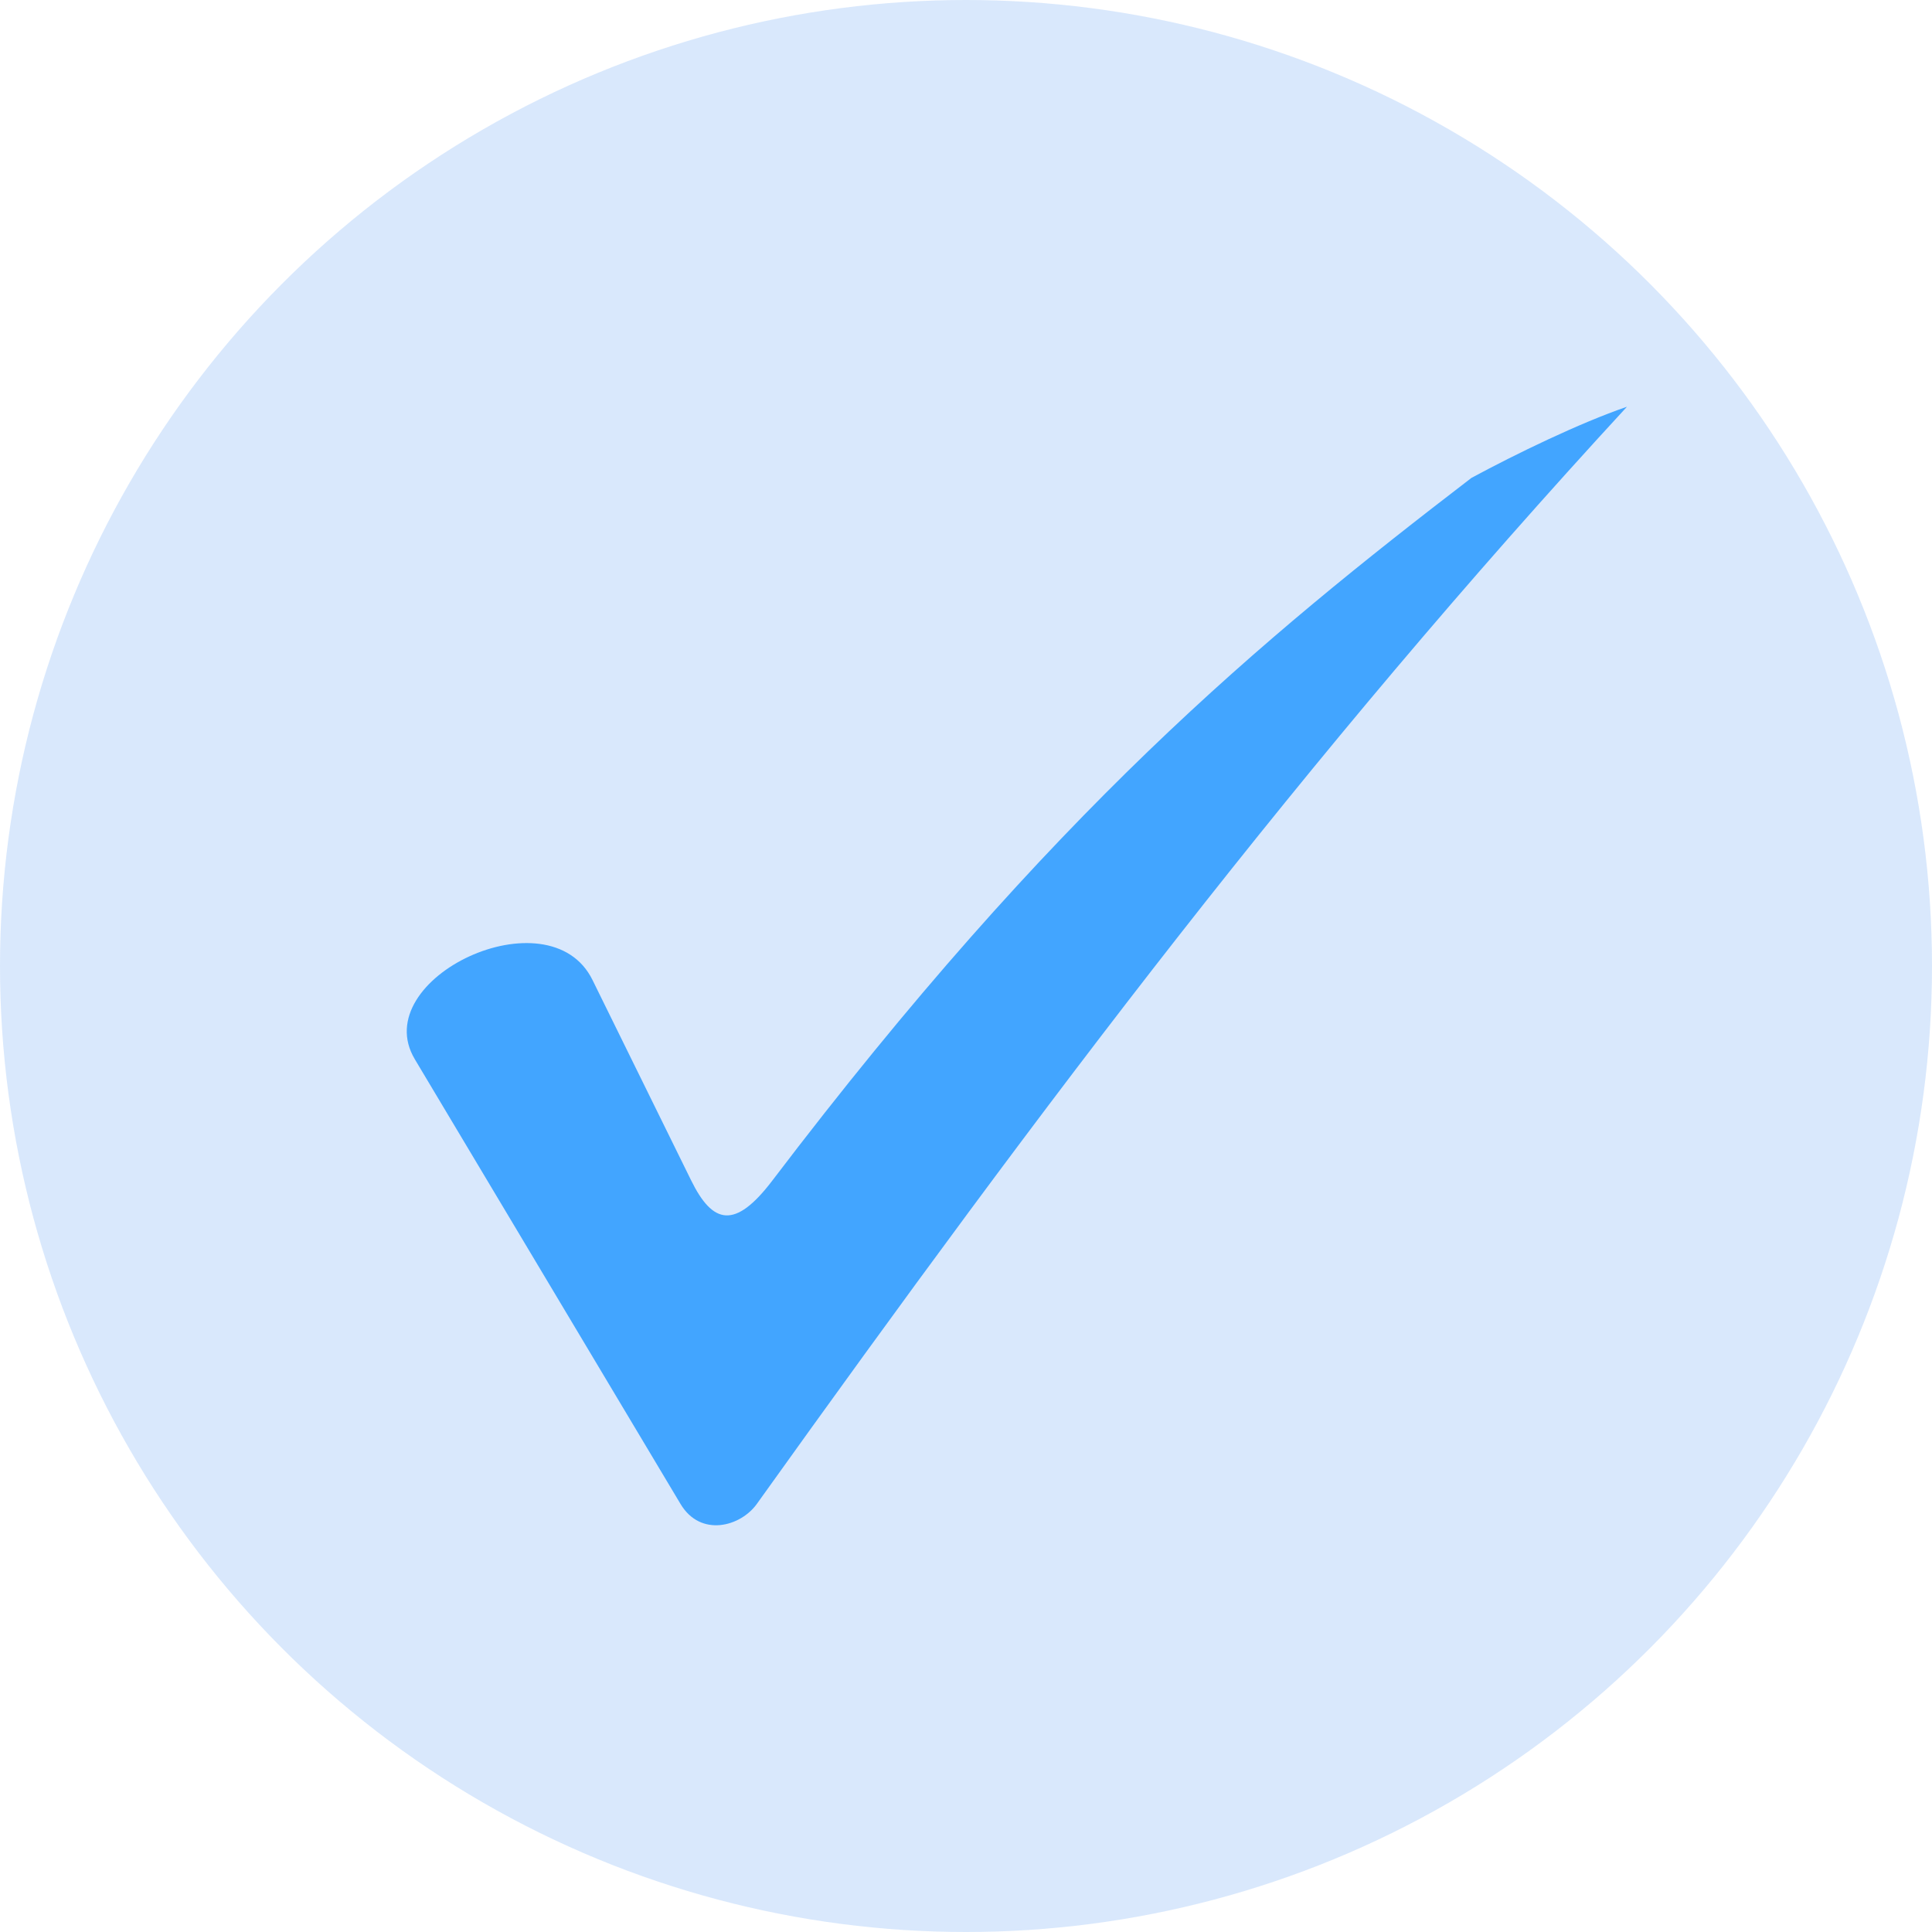
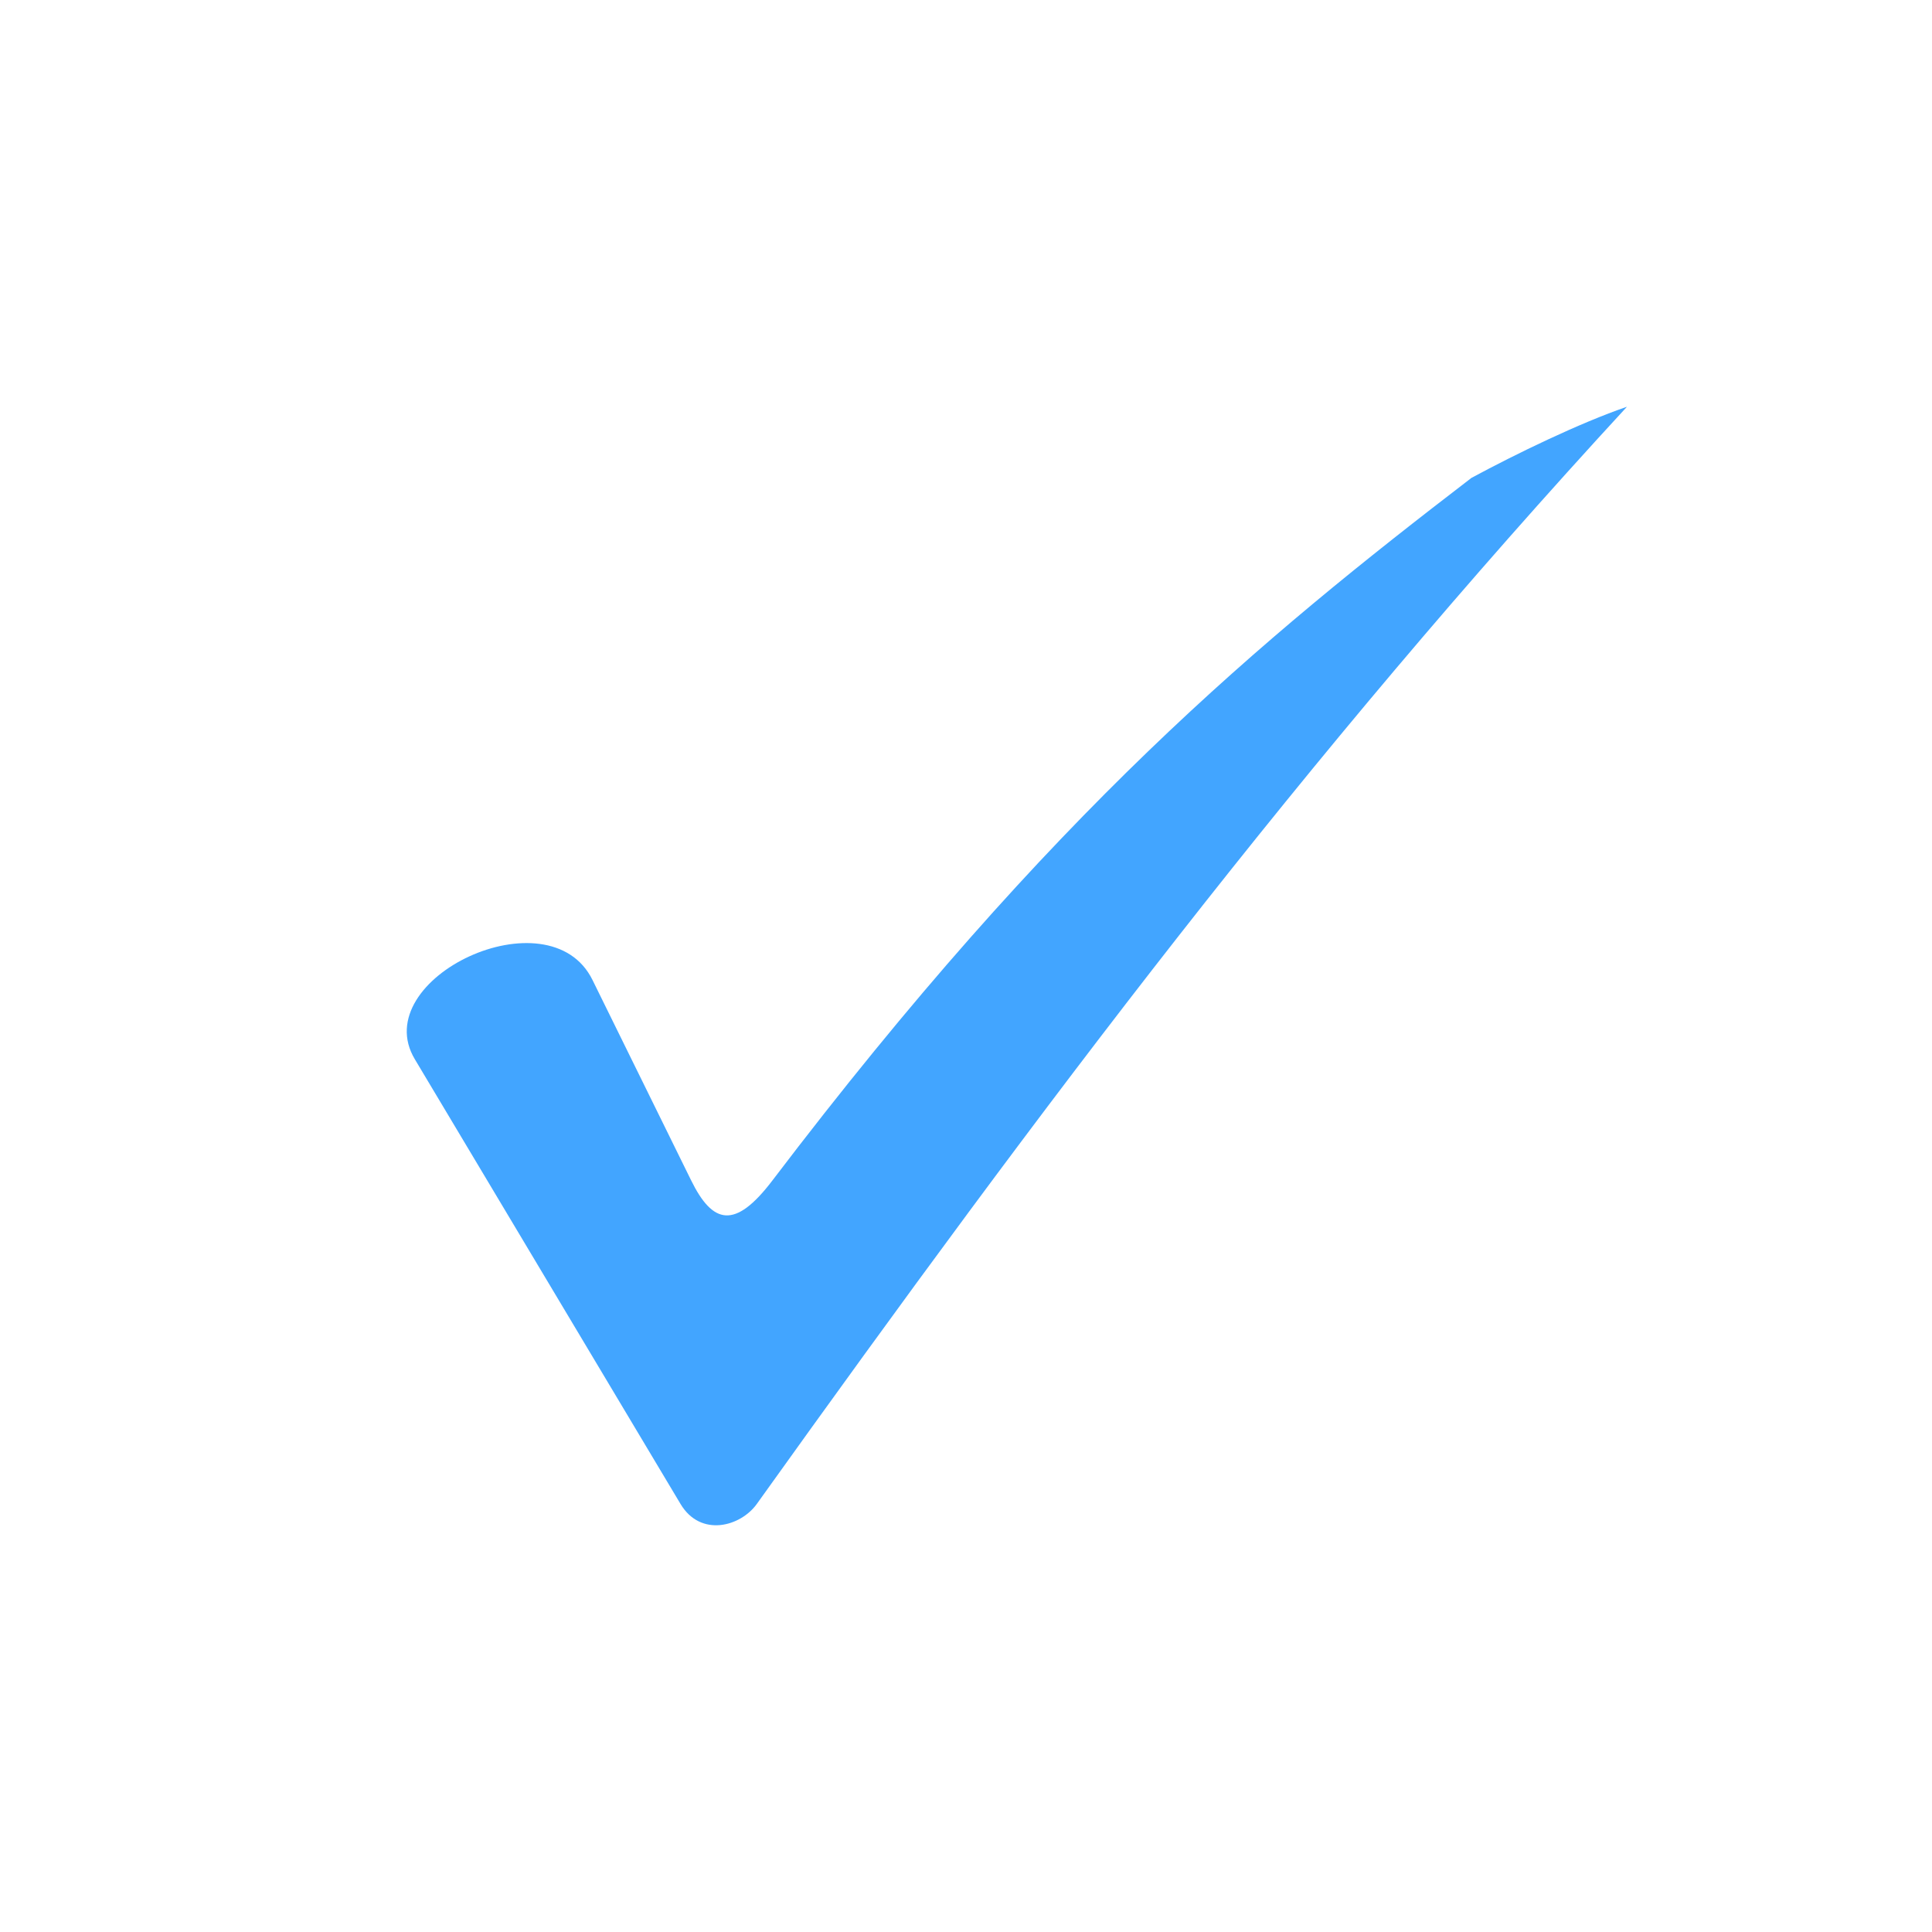
<svg xmlns="http://www.w3.org/2000/svg" width="36px" height="36px" viewBox="0 0 36 36" version="1.1">
  <title>Group</title>
  <desc>Created with Sketch.</desc>
  <g id="Page-1" stroke="none" stroke-width="1" fill="none" fill-rule="evenodd">
    <g id="Artboard" transform="translate(-287, -210)">
      <g id="5bad939803ef1442774a1d9f_icon-check" transform="translate(287, 210)">
        <g id="Group">
-           <circle id="Oval" fill-opacity="0.231" fill="#5D9DF5" cx="18" cy="18" r="18" />
-           <path d="M7.729,19.736 C6.831,18.233 10.234,16.623 11.04,18.26 L12.877,21.992 C13.28,22.812 13.694,22.916 14.393,21.996 C19.624,15.113 23.49,11.918 27.418,8.905 C28.252,8.455 29.439,7.88 30.316,7.579 C24.29,14.12 19.48,20.505 14.102,28.024 C13.799,28.447 13.055,28.65 12.681,28.025 L7.728,19.735 L7.729,19.736 Z" id="Path" fill="#42A5FF" />
+           <path d="M7.729,19.736 C6.831,18.233 10.234,16.623 11.04,18.26 L12.877,21.992 C13.28,22.812 13.694,22.916 14.393,21.996 C19.624,15.113 23.49,11.918 27.418,8.905 C28.252,8.455 29.439,7.88 30.316,7.579 C24.29,14.12 19.48,20.505 14.102,28.024 C13.799,28.447 13.055,28.65 12.681,28.025 L7.729,19.736 Z" id="Path" fill="#42A5FF" />
        </g>
      </g>
    </g>
  </g>
</svg>